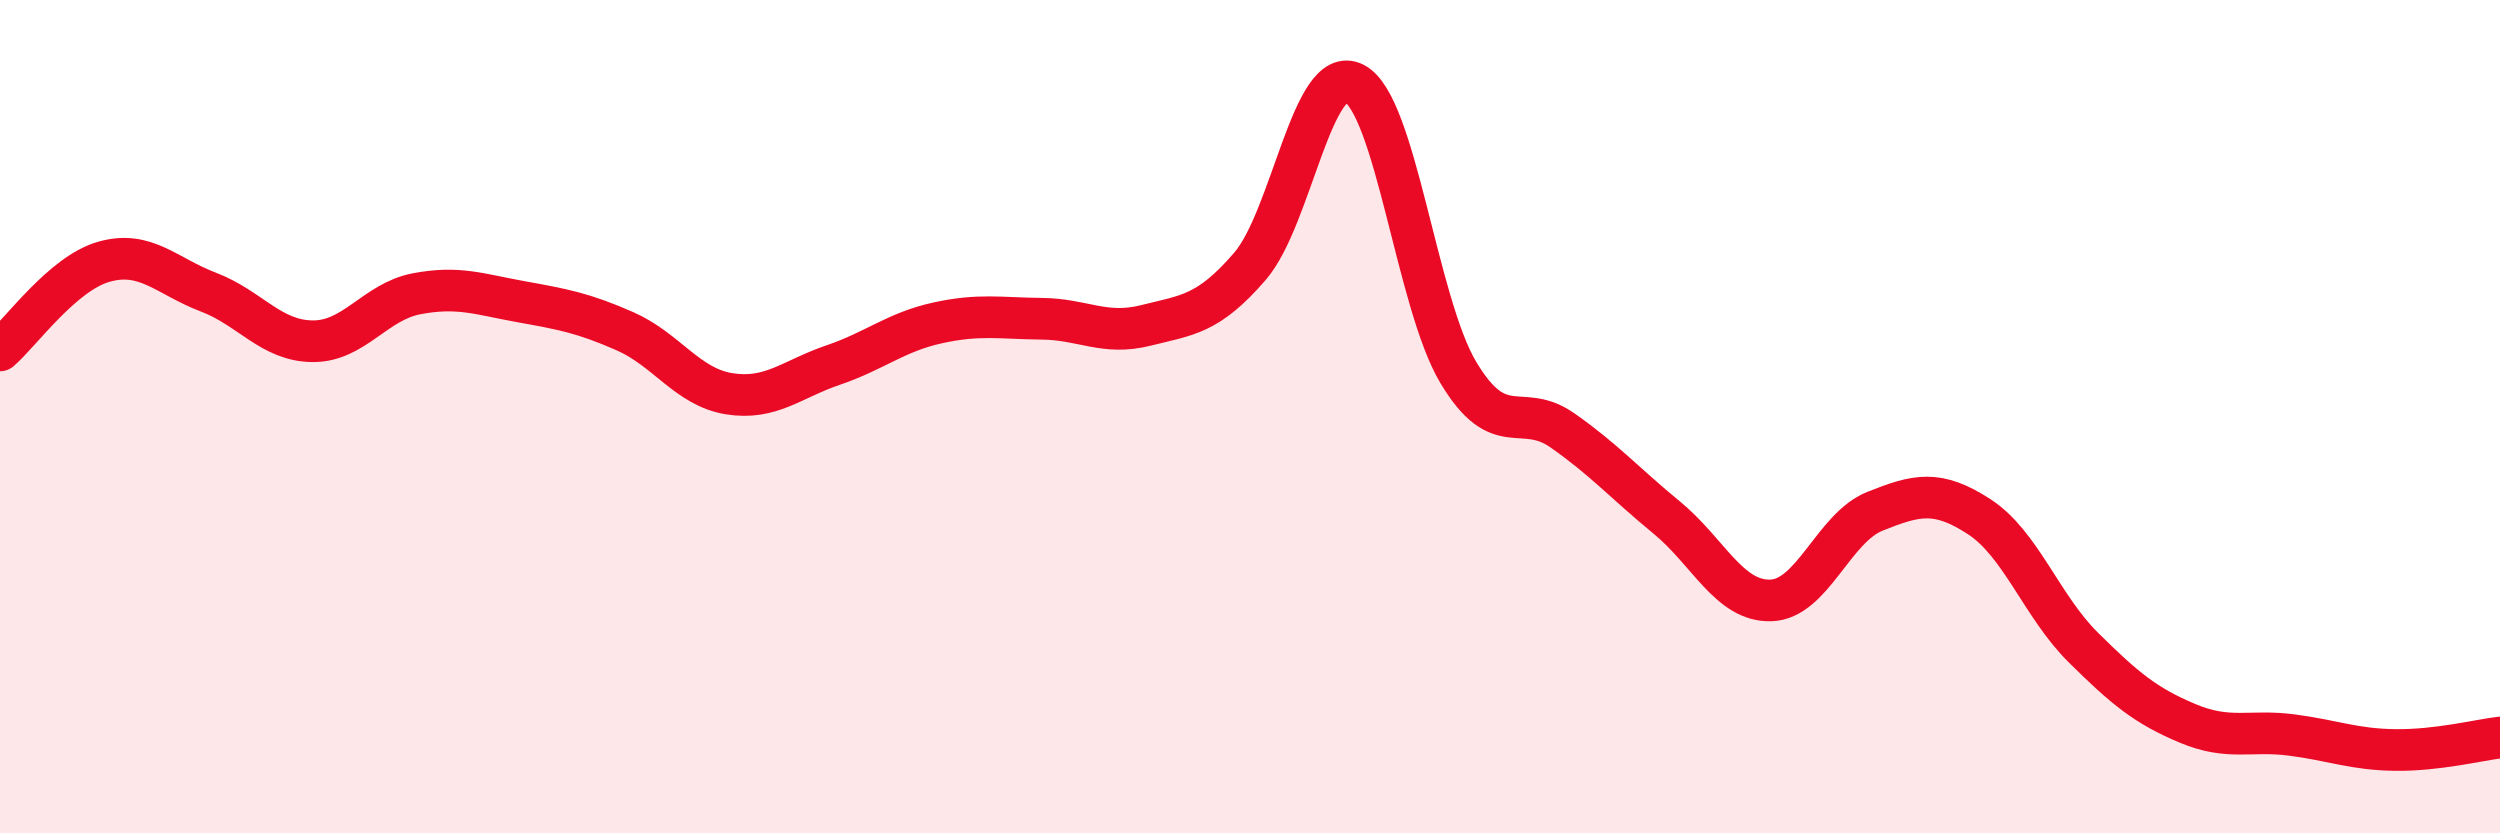
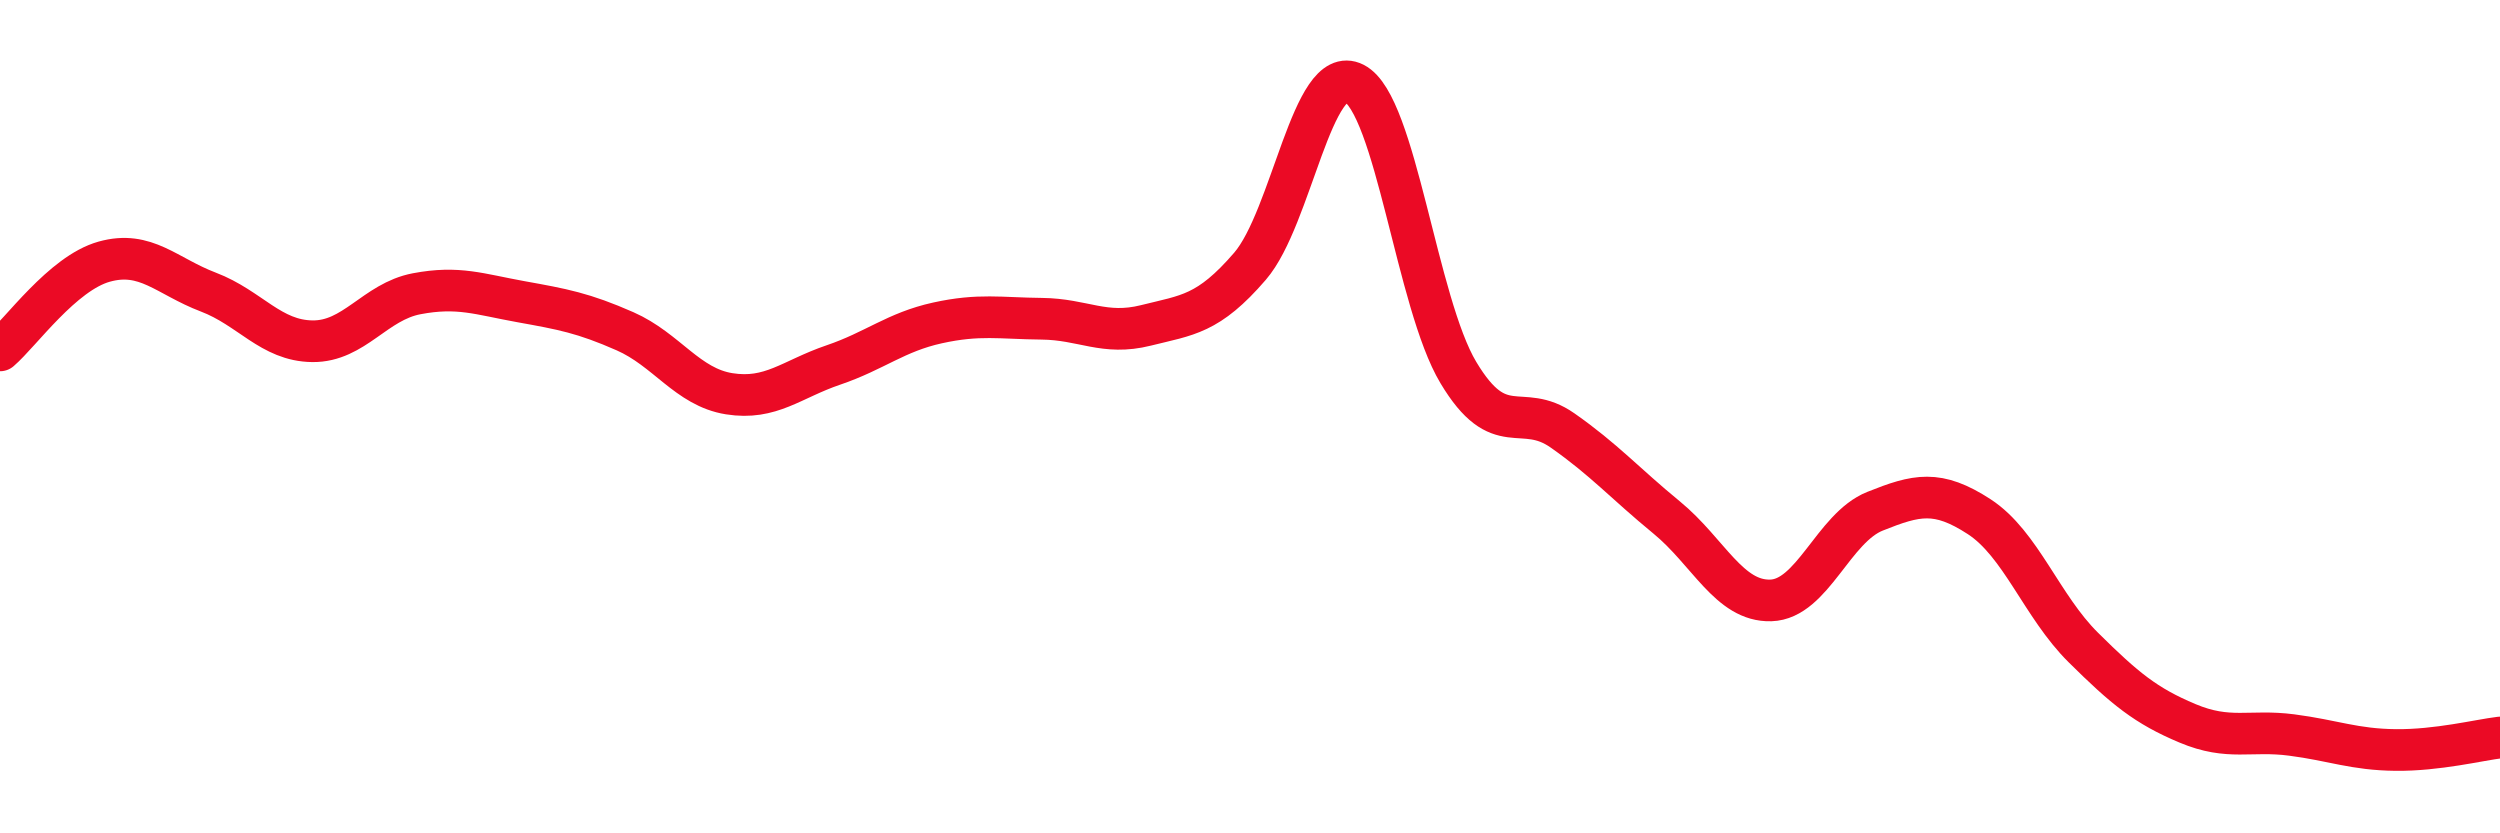
<svg xmlns="http://www.w3.org/2000/svg" width="60" height="20" viewBox="0 0 60 20">
-   <path d="M 0,8.41 C 0.5,7.98 1.5,6.56 2.5,6.28 C 3.5,6 4,6.63 5,7.01 C 6,7.39 6.5,8.18 7.5,8.19 C 8.5,8.2 9,7.24 10,7.05 C 11,6.86 11.5,7.06 12.5,7.24 C 13.5,7.42 14,7.51 15,7.95 C 16,8.39 16.5,9.29 17.5,9.45 C 18.5,9.61 19,9.1 20,8.76 C 21,8.42 21.5,7.97 22.5,7.75 C 23.5,7.53 24,7.64 25,7.65 C 26,7.66 26.5,8.06 27.5,7.81 C 28.5,7.56 29,7.55 30,6.39 C 31,5.23 31.5,1.49 32.5,2 C 33.5,2.51 34,7.27 35,8.94 C 36,10.61 36.5,9.63 37.5,10.33 C 38.5,11.03 39,11.6 40,12.42 C 41,13.24 41.5,14.44 42.5,14.41 C 43.5,14.38 44,12.67 45,12.27 C 46,11.87 46.5,11.75 47.5,12.4 C 48.5,13.05 49,14.55 50,15.54 C 51,16.53 51.5,16.94 52.5,17.36 C 53.5,17.78 54,17.51 55,17.64 C 56,17.77 56.5,17.99 57.5,18 C 58.5,18.01 59.5,17.76 60,17.7L60 20L0 20Z" fill="#EB0A25" opacity="0.1" stroke-linecap="round" stroke-linejoin="round" />
  <path d="M 0,8.41 C 0.5,7.98 1.5,6.56 2.5,6.28 C 3.5,6 4,6.63 5,7.01 C 6,7.39 6.5,8.18 7.5,8.19 C 8.5,8.2 9,7.24 10,7.05 C 11,6.86 11.5,7.06 12.5,7.24 C 13.5,7.42 14,7.51 15,7.95 C 16,8.39 16.5,9.29 17.5,9.45 C 18.5,9.61 19,9.1 20,8.76 C 21,8.42 21.5,7.97 22.5,7.75 C 23.5,7.53 24,7.64 25,7.65 C 26,7.66 26.5,8.06 27.5,7.81 C 28.5,7.56 29,7.55 30,6.39 C 31,5.23 31.5,1.49 32.5,2 C 33.5,2.51 34,7.27 35,8.94 C 36,10.61 36.5,9.63 37.5,10.33 C 38.5,11.03 39,11.6 40,12.42 C 41,13.24 41.5,14.44 42.5,14.41 C 43.5,14.38 44,12.67 45,12.27 C 46,11.87 46.5,11.75 47.5,12.4 C 48.5,13.05 49,14.55 50,15.54 C 51,16.53 51.5,16.94 52.5,17.36 C 53.5,17.78 54,17.51 55,17.64 C 56,17.77 56.5,17.99 57.5,18 C 58.5,18.01 59.5,17.76 60,17.7" stroke="#EB0A25" stroke-width="1" fill="none" stroke-linecap="round" stroke-linejoin="round" />
</svg>